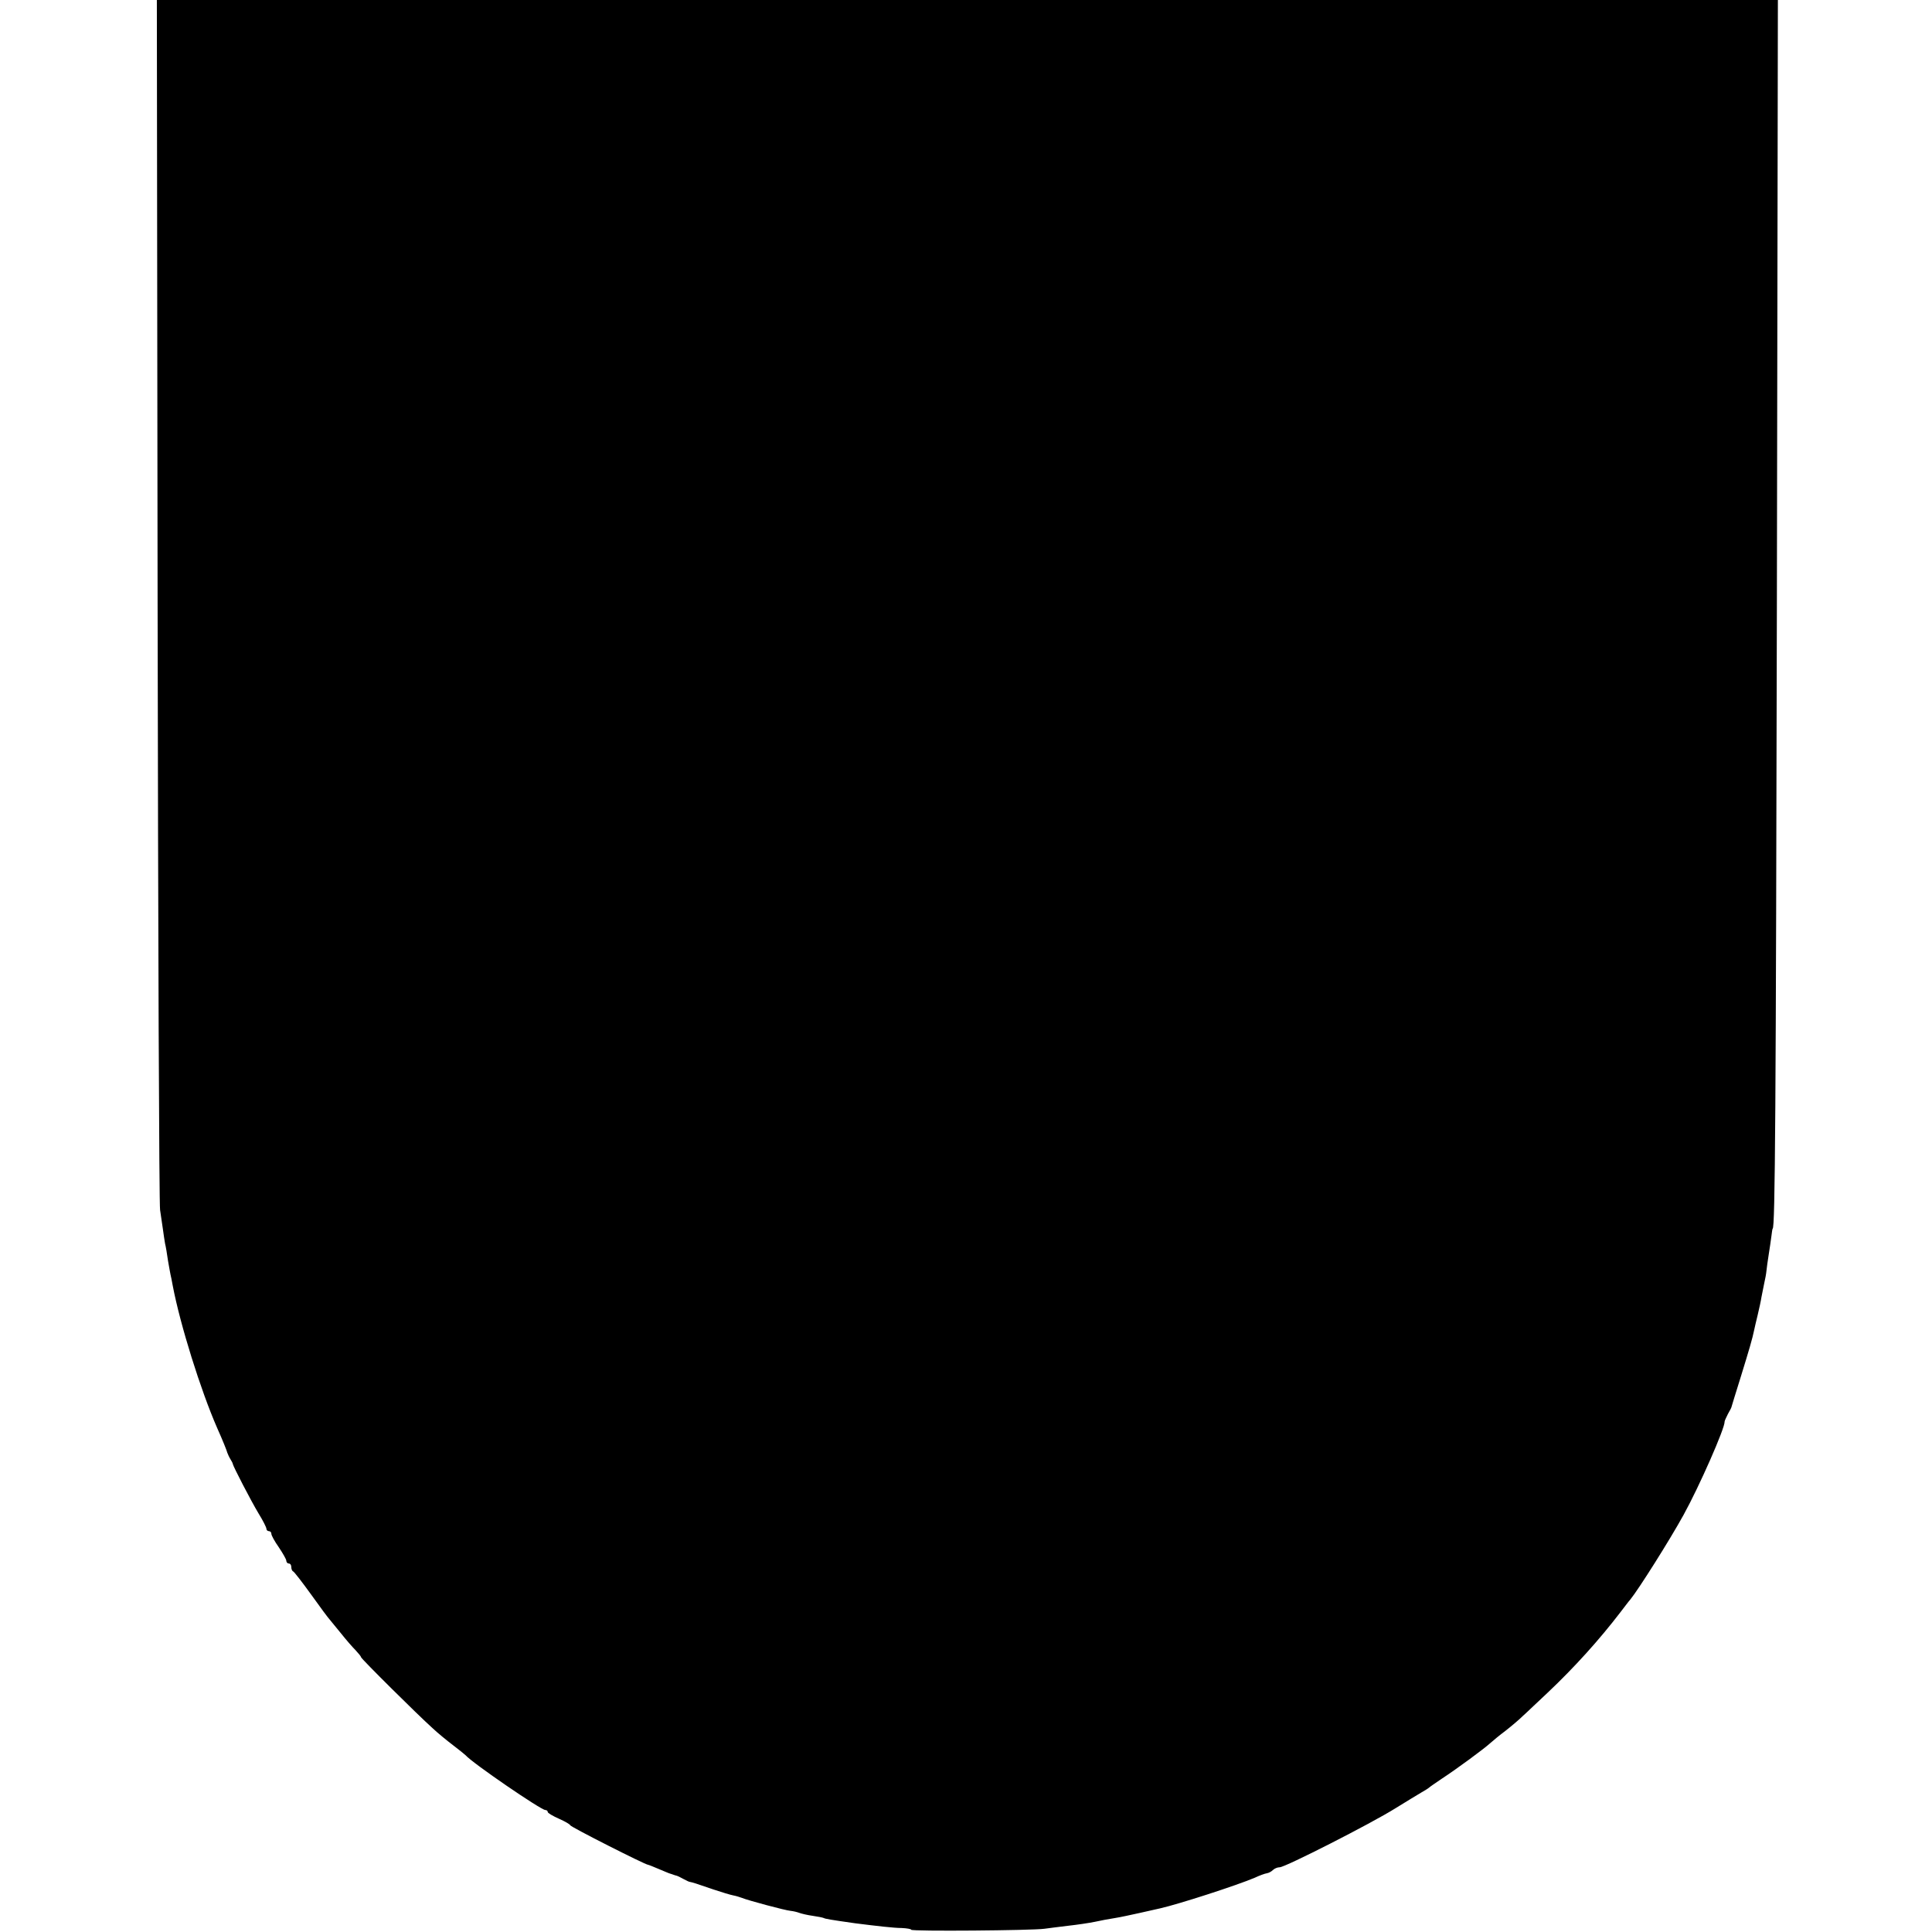
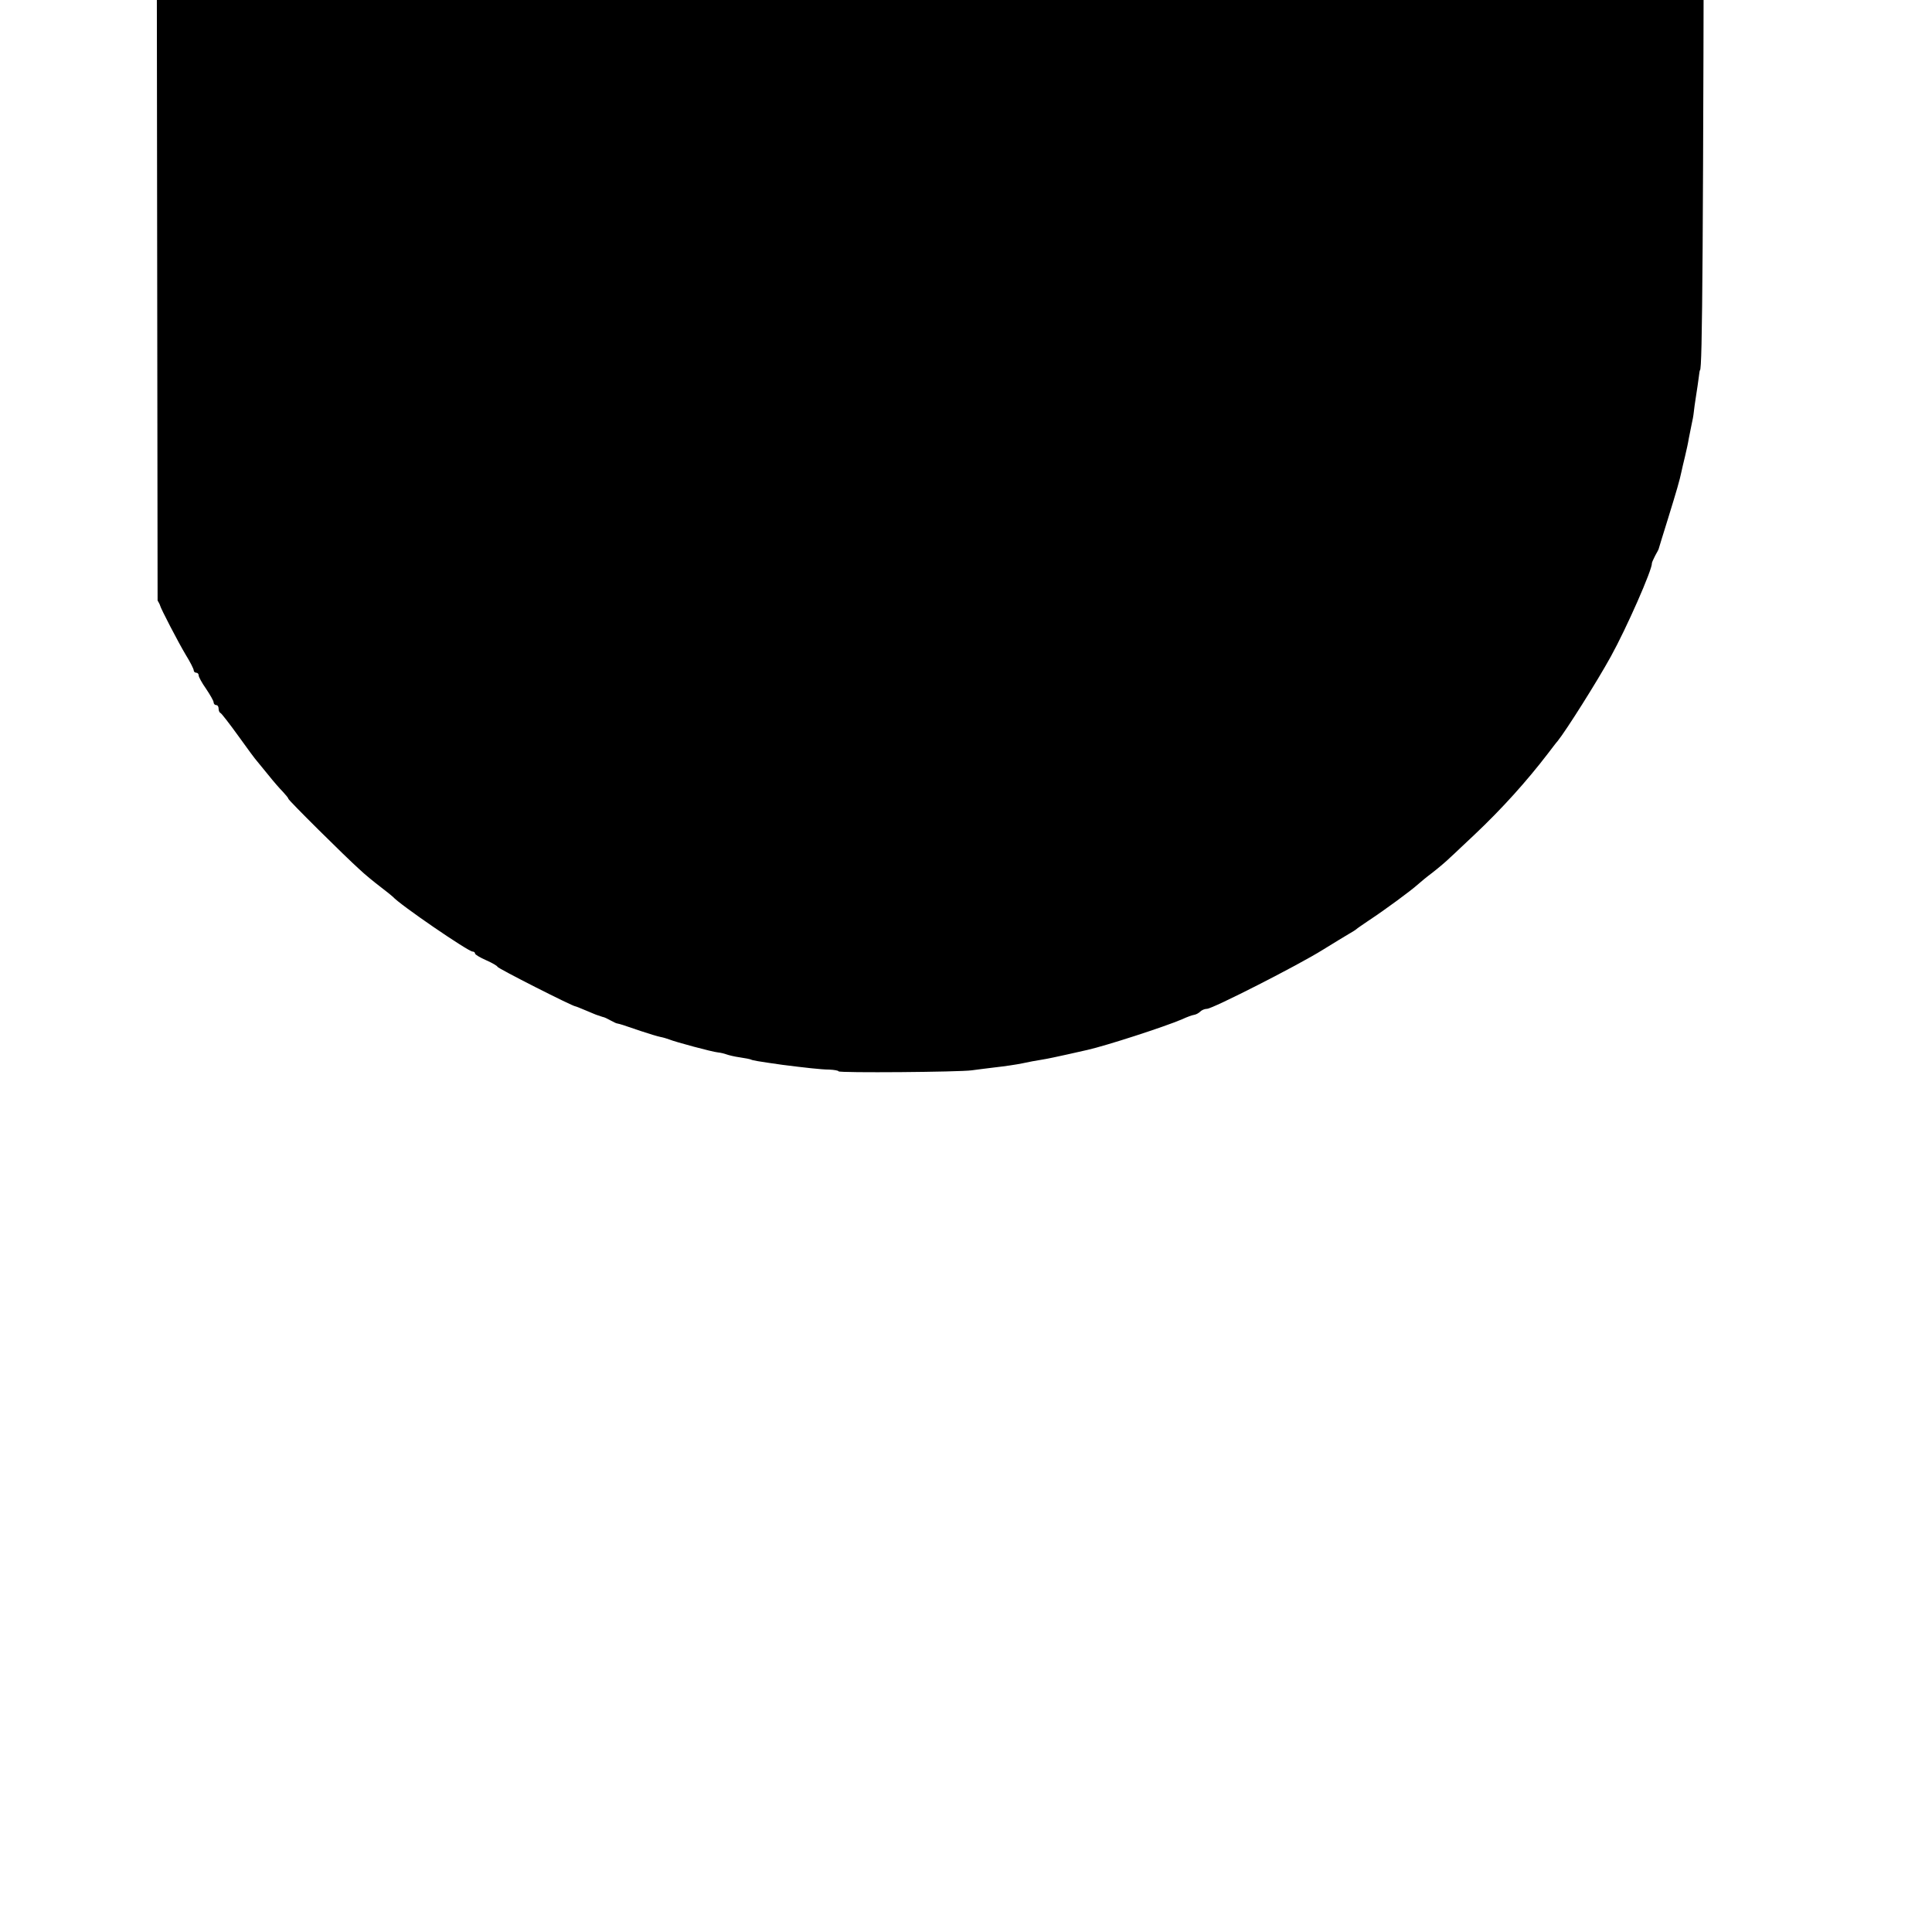
<svg xmlns="http://www.w3.org/2000/svg" version="1.0" width="1034.667" height="1034.667" viewBox="0 0 776 776">
-   <path d="M63.3 241.2c.2 132.7.6 242.9 1 244.8.3 1.9.8 5.3 1.1 7.5.3 2.2.7 4.9.9 6 .3 1.1.8 4.2 1.2 7 .5 2.7.9 5.2 1 5.5.1.3.5 2.3.9 4.5 3 15.7 11.2 41.9 17.8 57 2.2 4.9 4 9.4 4.1 10 .2.5.7 1.7 1.2 2.5s1 1.7 1 2c.2 1.1 7.3 14.8 10.3 19.8 1.8 2.9 3.2 5.7 3.2 6.2 0 .6.5 1 1 1 .6 0 1 .5 1 1.1 0 .6 1.3 3 3 5.4 1.6 2.4 3 4.8 3 5.4 0 .6.5 1.1 1 1.1.6 0 1 .6 1 1.4 0 .8.3 1.6.8 1.8.4.2 3.6 4.3 7.2 9.3 3.5 4.9 6.9 9.5 7.5 10.1.5.7 2.6 3.1 4.5 5.5s4.5 5.4 5.8 6.7c1.2 1.3 2.2 2.5 2.2 2.8 0 .6 22.8 23.2 28.6 28.4 2.1 2 5.9 5.1 8.4 7 2.5 1.9 4.7 3.7 5 4 2.8 3.2 30.3 22 32 22 .5 0 1 .3 1 .8 0 .4 2 1.6 4.5 2.7s4.5 2.3 4.5 2.6c0 .6 30.2 15.9 31.3 15.9.2 0 2.2.8 4.3 1.7 2.2.9 4.2 1.8 4.7 1.9.4.1.9.3 1.2.4.3.1.8.3 1.3.4.4.1 1.6.7 2.7 1.3 1.1.6 2.3 1.2 2.7 1.2 1 .2 2.1.5 9.3 3 3.3 1.1 6.9 2.2 8 2.4 1.1.2 2.7.7 3.5 1 2.4 1 17.3 5 19.5 5.2 1.1.1 2.7.5 3.5.8.8.3 3.2.9 5.4 1.2 2.1.3 4.1.7 4.5.9.5.3 2.7.7 12.6 2.1 8.7 1.1 15.6 1.9 18.7 1.9 2.1.1 3.8.4 3.8.7 0 .7 48.7.3 53.5-.4 1.7-.2 5.9-.8 9.5-1.2 3.6-.4 8.4-1.1 10.8-1.6 2.3-.5 5.9-1.2 8-1.5 2-.3 6.6-1.3 10.2-2.1 3.6-.8 7.2-1.6 8-1.8 7.5-1.7 30.7-9.2 38-12.3 1.9-.9 4.1-1.7 4.9-1.8.7-.1 1.8-.7 2.4-1.3.6-.6 1.8-1.1 2.7-1.1 2.2 0 36.6-17.5 46.5-23.7 4.4-2.7 9.1-5.6 10.5-6.4 1.4-.8 2.7-1.6 3-1.9.3-.3 2.5-1.8 5-3.5 6.4-4.2 17.1-12.1 19.5-14.3 1.1-1 3.9-3.3 6.3-5.1 2.3-1.8 5.5-4.5 7-6 1.6-1.4 5.9-5.6 9.8-9.2 10.8-10.2 20.8-21.3 29.3-32.4 1.7-2.2 3.4-4.5 3.9-5 3.4-4.2 15.9-24 21.4-34 6.3-11.4 16.7-35 16.5-37.5 0-.3.6-1.6 1.3-3 .8-1.4 1.5-2.7 1.5-3 .1-.3 1.7-5.7 3.7-12 3.3-10.7 4.7-15.4 5.4-18.9.1-.7.8-3.4 1.4-6 .6-2.5 1.3-5.7 1.5-7.1.3-1.4.8-3.9 1.1-5.5.4-1.7.8-3.9.9-5 .1-1.1.5-4 .9-6.5s.9-5.9 1.1-7.5c.2-1.7.4-3 .5-3 1 0 1.3-47.3 1.7-252.3L714.1 0H63l.3 241.2z" />
+   <path d="M63.3 241.2s1 1.7 1 2c.2 1.1 7.3 14.8 10.3 19.8 1.8 2.9 3.2 5.7 3.2 6.2 0 .6.5 1 1 1 .6 0 1 .5 1 1.1 0 .6 1.3 3 3 5.4 1.6 2.4 3 4.8 3 5.4 0 .6.5 1.1 1 1.1.6 0 1 .6 1 1.4 0 .8.3 1.6.8 1.8.4.2 3.6 4.3 7.2 9.3 3.5 4.9 6.9 9.5 7.5 10.1.5.7 2.6 3.1 4.5 5.5s4.5 5.4 5.8 6.7c1.2 1.3 2.2 2.5 2.2 2.8 0 .6 22.8 23.2 28.6 28.4 2.1 2 5.9 5.1 8.4 7 2.5 1.9 4.7 3.7 5 4 2.8 3.2 30.3 22 32 22 .5 0 1 .3 1 .8 0 .4 2 1.6 4.5 2.7s4.5 2.3 4.5 2.6c0 .6 30.2 15.9 31.3 15.9.2 0 2.2.8 4.3 1.7 2.2.9 4.2 1.8 4.7 1.9.4.1.9.3 1.2.4.3.1.8.3 1.3.4.4.1 1.6.7 2.7 1.3 1.1.6 2.3 1.2 2.7 1.2 1 .2 2.1.5 9.3 3 3.3 1.1 6.9 2.2 8 2.4 1.1.2 2.7.7 3.5 1 2.4 1 17.3 5 19.5 5.2 1.1.1 2.7.5 3.5.8.8.3 3.2.9 5.4 1.2 2.1.3 4.1.7 4.5.9.5.3 2.7.7 12.6 2.1 8.7 1.1 15.6 1.9 18.7 1.9 2.1.1 3.8.4 3.8.7 0 .7 48.7.3 53.5-.4 1.7-.2 5.9-.8 9.5-1.2 3.6-.4 8.4-1.1 10.8-1.6 2.3-.5 5.9-1.2 8-1.5 2-.3 6.6-1.3 10.2-2.1 3.6-.8 7.2-1.6 8-1.8 7.5-1.7 30.7-9.2 38-12.3 1.9-.9 4.1-1.7 4.9-1.8.7-.1 1.8-.7 2.4-1.3.6-.6 1.8-1.1 2.7-1.1 2.2 0 36.6-17.5 46.5-23.7 4.4-2.7 9.1-5.6 10.5-6.4 1.4-.8 2.7-1.6 3-1.9.3-.3 2.5-1.8 5-3.5 6.4-4.2 17.1-12.1 19.5-14.3 1.1-1 3.9-3.3 6.3-5.1 2.3-1.8 5.5-4.5 7-6 1.6-1.4 5.9-5.6 9.8-9.2 10.8-10.2 20.8-21.3 29.3-32.4 1.7-2.2 3.4-4.5 3.9-5 3.4-4.2 15.9-24 21.4-34 6.3-11.4 16.7-35 16.5-37.5 0-.3.6-1.6 1.3-3 .8-1.4 1.5-2.7 1.5-3 .1-.3 1.7-5.7 3.7-12 3.3-10.7 4.7-15.4 5.4-18.9.1-.7.8-3.4 1.4-6 .6-2.5 1.3-5.7 1.5-7.1.3-1.4.8-3.9 1.1-5.5.4-1.7.8-3.9.9-5 .1-1.1.5-4 .9-6.5s.9-5.9 1.1-7.5c.2-1.7.4-3 .5-3 1 0 1.3-47.3 1.7-252.3L714.1 0H63l.3 241.2z" />
</svg>